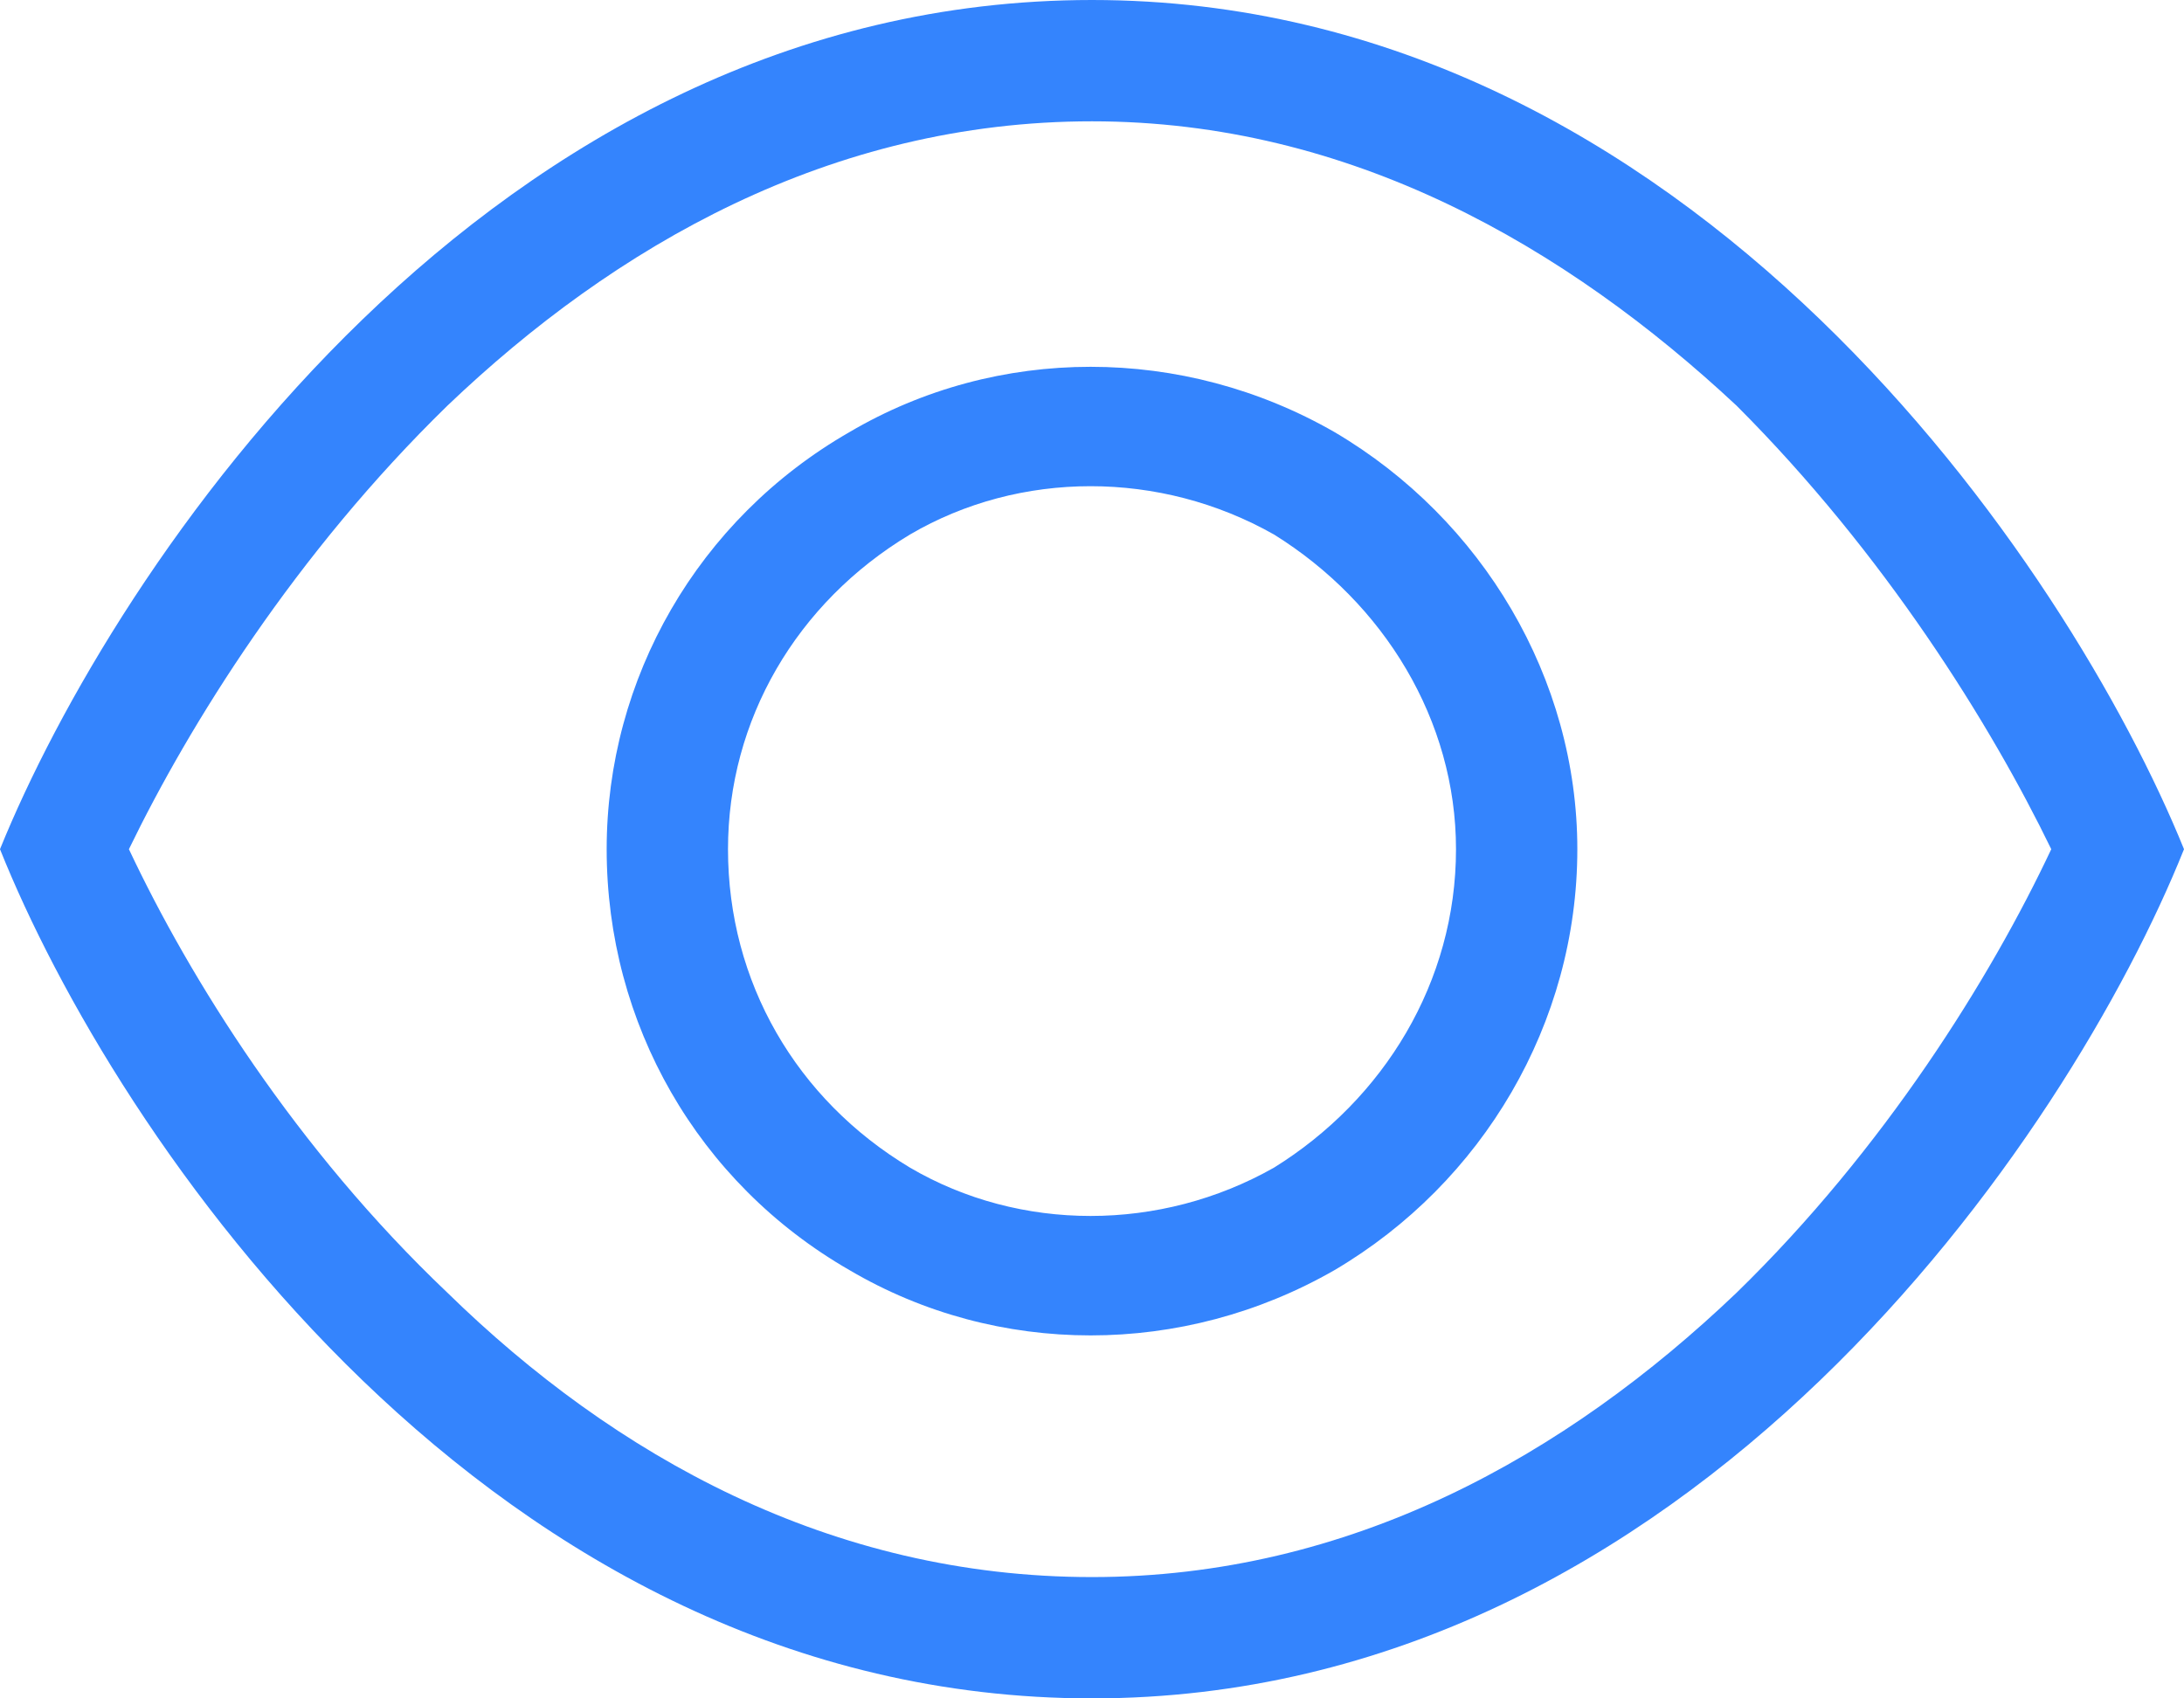
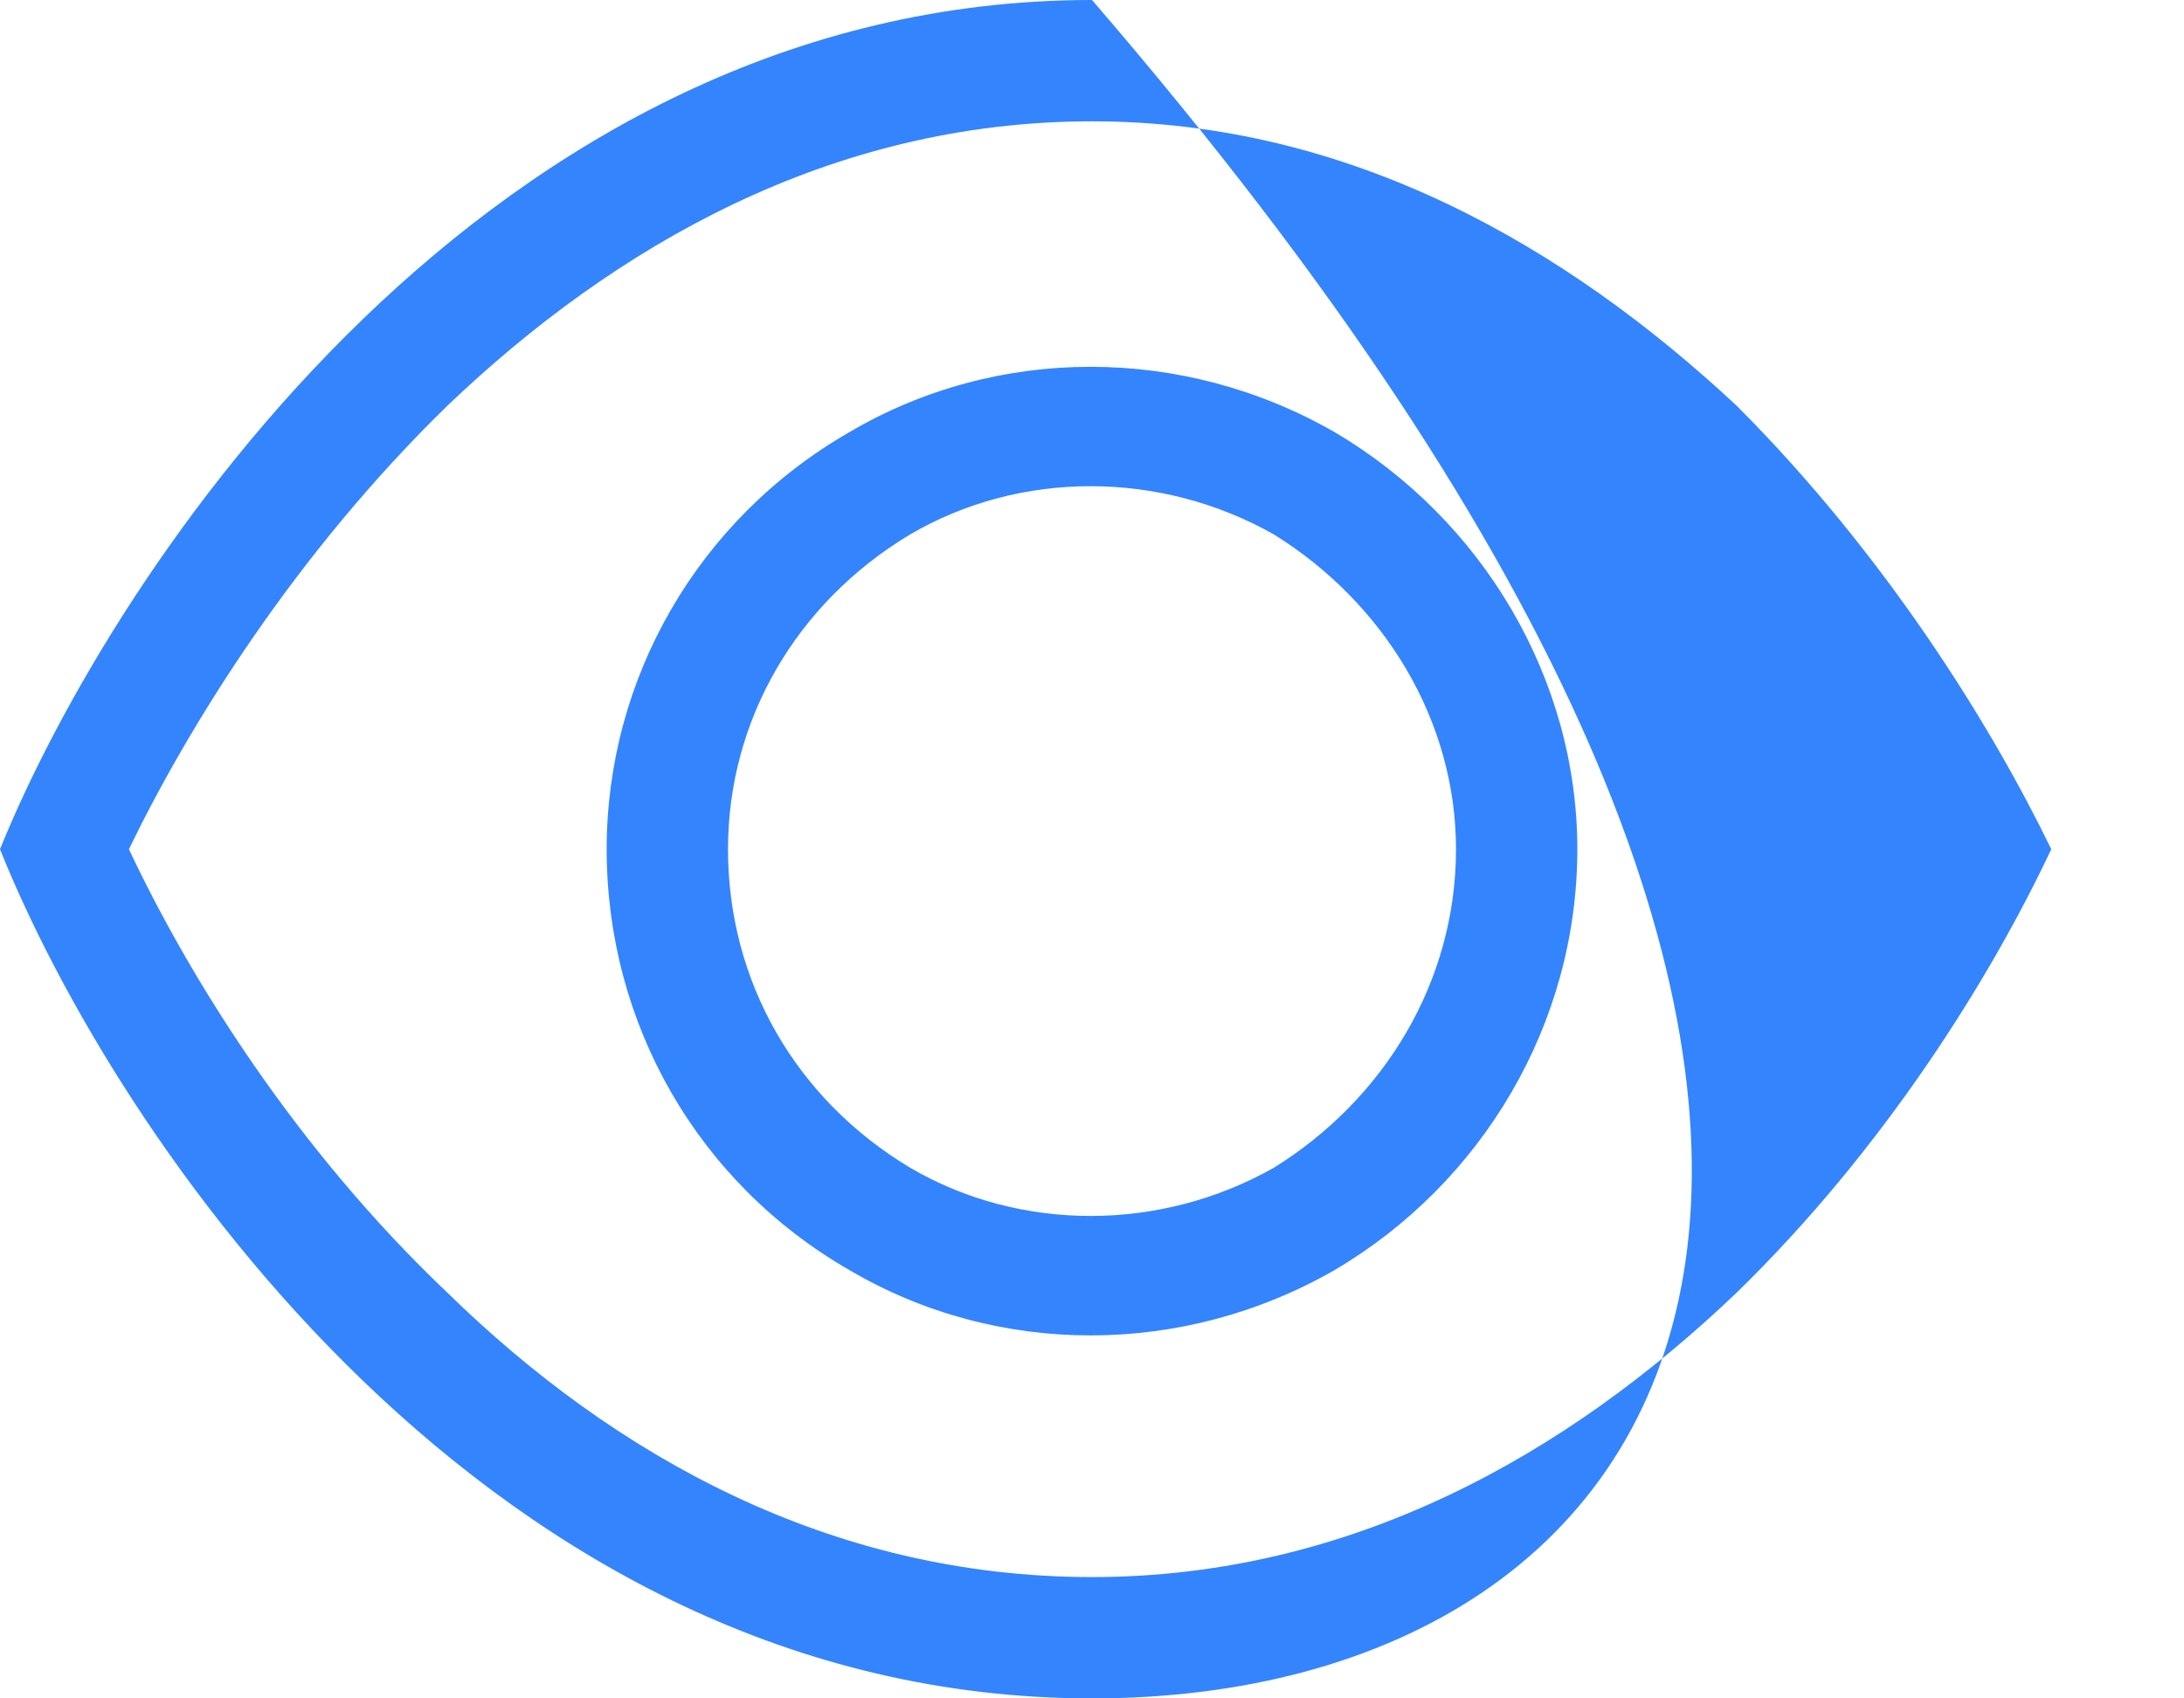
<svg xmlns="http://www.w3.org/2000/svg" width="36" height="28" viewBox="0 0 36 28" fill="none">
-   <path d="M7.375 21.312C10.125 24 13.688 26 18 26C22.25 26 25.812 24 28.625 21.312C31.062 18.938 32.812 16.125 33.812 14C32.812 11.938 31.062 9.125 28.625 6.688C25.812 4.062 22.25 2 18 2C13.688 2 10.125 4.062 7.375 6.688C4.875 9.125 3.125 11.938 2.125 14C3.125 16.125 4.875 18.938 7.375 21.312ZM18 28C8.062 28 1.875 18.688 0 14C1.875 9.375 8.062 0 18 0C27.875 0 34.125 9.375 36 14C34.125 18.688 27.875 28 18 28ZM12 14C12 16.188 13.125 18.125 15 19.25C16.812 20.312 19.125 20.312 21 19.25C22.812 18.125 24 16.188 24 14C24 11.875 22.812 9.938 21 8.812C19.125 7.75 16.812 7.75 15 8.812C13.125 9.938 12 11.875 12 14ZM26 14C26 16.875 24.438 19.5 22 20.938C19.5 22.375 16.438 22.375 14 20.938C11.5 19.5 10 16.875 10 14C10 11.188 11.5 8.562 14 7.125C16.438 5.688 19.5 5.688 22 7.125C24.438 8.562 26 11.188 26 14Z" fill="#3484FD" />
+   <path d="M7.375 21.312C10.125 24 13.688 26 18 26C22.25 26 25.812 24 28.625 21.312C31.062 18.938 32.812 16.125 33.812 14C32.812 11.938 31.062 9.125 28.625 6.688C25.812 4.062 22.25 2 18 2C13.688 2 10.125 4.062 7.375 6.688C4.875 9.125 3.125 11.938 2.125 14C3.125 16.125 4.875 18.938 7.375 21.312ZM18 28C8.062 28 1.875 18.688 0 14C1.875 9.375 8.062 0 18 0C34.125 18.688 27.875 28 18 28ZM12 14C12 16.188 13.125 18.125 15 19.25C16.812 20.312 19.125 20.312 21 19.25C22.812 18.125 24 16.188 24 14C24 11.875 22.812 9.938 21 8.812C19.125 7.75 16.812 7.75 15 8.812C13.125 9.938 12 11.875 12 14ZM26 14C26 16.875 24.438 19.5 22 20.938C19.5 22.375 16.438 22.375 14 20.938C11.5 19.5 10 16.875 10 14C10 11.188 11.5 8.562 14 7.125C16.438 5.688 19.5 5.688 22 7.125C24.438 8.562 26 11.188 26 14Z" fill="#3484FD" />
</svg>